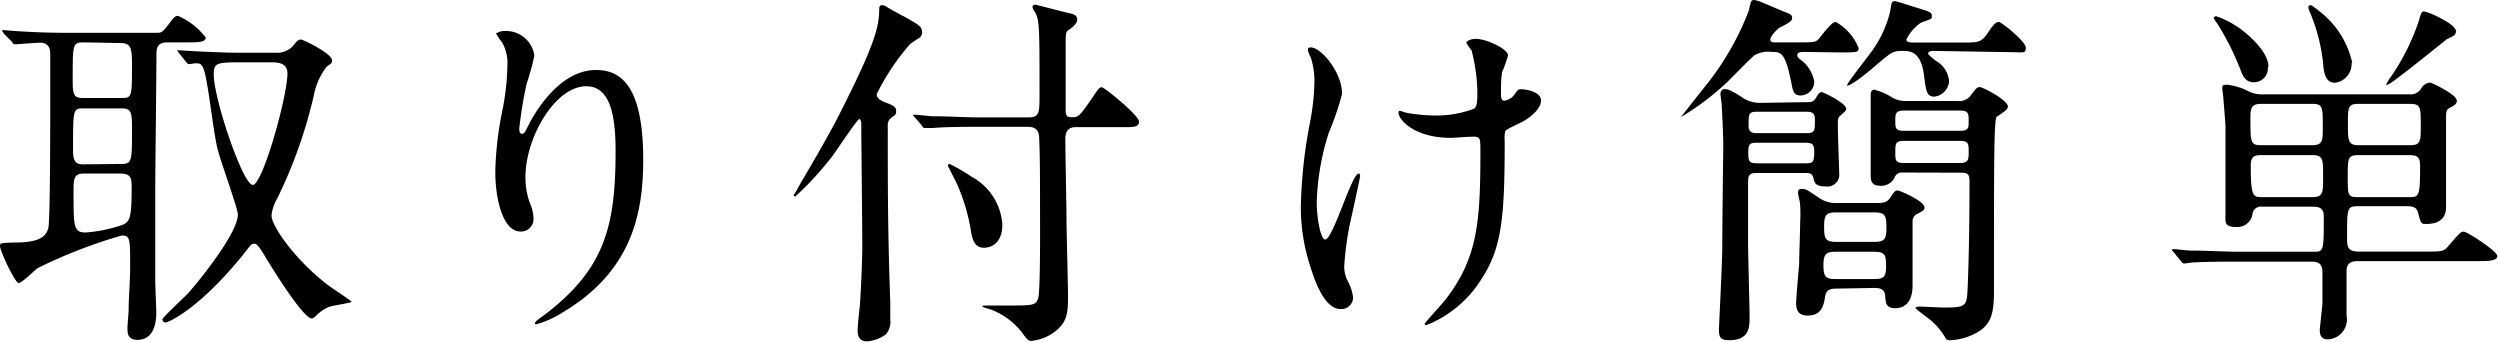
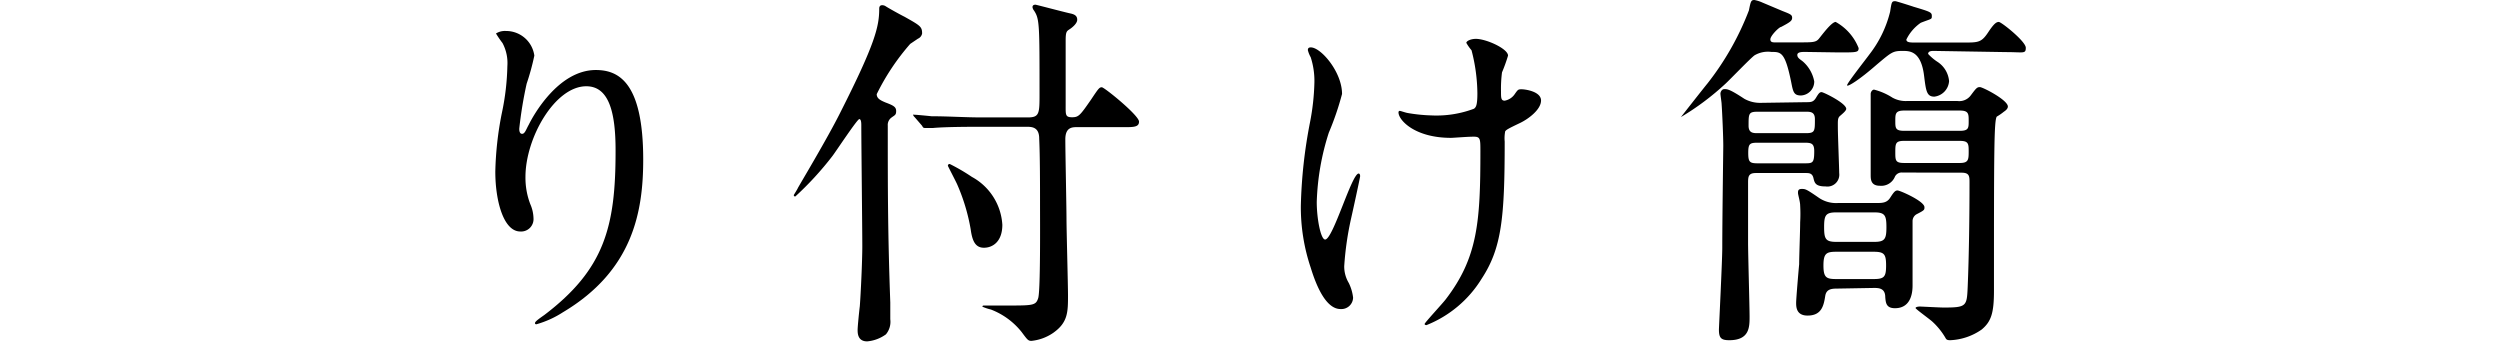
<svg xmlns="http://www.w3.org/2000/svg" viewBox="0 0 149.25 20.42">
  <g id="レイヤー_2" data-name="レイヤー 2">
    <g id="レイヤー_1-2" data-name="レイヤー 1">
-       <path d="M.22,2c0-.06-.09-.11-.09-.15s0-.05.09-.05.81.07,1,.07c1.08.07,2,.09,3,.09H9.29c.33,0,.39,0,.74-.46s.4-.55.6-.55a4.11,4.11,0,0,1,1.65,1.29c0,.29-.46.29-1.17.29H10c-.59,0-.66.31-.66.73,0,1.25-.07,6.79-.07,7.92,0,4.31,0,4.77,0,5.63,0,.29.06,1.58.06,1.85s0,1.63-1.12,1.63c-.6,0-.6-.42-.6-.69s.07-.94.07-1.1c0-.79.09-1.6.09-2.66,0-1.6,0-1.78-.51-1.78a30.21,30.21,0,0,0-5,1.94c-.2.13-.95.9-1.15.9S0,15,0,14.68c0-.18.09-.18.88-.2,1.65,0,1.87-.46,2-.84S3,6.29,3,5.46c0-.51,0-2.07,0-2.23s0-.68-.6-.68c-.2,0-1.32.09-1.47.09s-.13,0-.2-.13ZM5,10.36c-.61,0-.61.35-.61,1.15,0,2,0,2.37.72,2.37a8.71,8.71,0,0,0,2.22-.46c.42-.2.53-.42.53-2.18,0-.53,0-.88-.66-.88ZM5,2.53c-.66,0-.66.11-.66,2.11,0,.93,0,1.21.61,1.21H7.28c.6,0,.6-.09.6-2,0-1-.07-1.28-.69-1.28ZM7.17,9.79c.71,0,.71-.11.71-2,0-1,0-1.32-.6-1.32H5c-.64,0-.64,0-.64,2.55,0,.68.24.79.59.79Zm3.5-6.64C10.58,3,10.56,3,10.56,3s0,0,.09,0l1,.06c1.8.09,2.4.09,3,.09h1.83a1.28,1.28,0,0,0,1.14-.57c.16-.18.22-.22.35-.22s1.85.84,1.85,1.23c0,.16,0,.18-.31.38a4,4,0,0,0-.77,1.71,28.45,28.45,0,0,1-2.2,6.19,2.39,2.39,0,0,0-.33,1c0,.66,1.54,2.8,3.48,4.23.2.15,1.3.86,1.3.92s-1.15.22-1.37.31a2.34,2.34,0,0,0-.74.51c-.09.08-.18.17-.27.17-.5,0-2.31-2.9-2.86-3.83-.24-.37-.39-.63-.57-.63s-.2.06-.7.7C11.77,18.57,10,19.25,9.9,19.25a.18.18,0,0,1-.2-.2c0-.08,1.26-1.27,1.5-1.51s3-3.52,3-4.73c0-.38-1.12-3.42-1.25-4.07-.22-1.08-.42-2.82-.62-3.9S12,3.78,11.64,3.78l-.35.05c-.09,0-.13-.07-.2-.16Zm3.94.57c-1.65,0-1.85,0-1.85.72,0,1.46,1.74,6.6,2.33,6.6s2.07-5.28,2.07-6.66c0-.66-.64-.66-1-.66Z" />
      <path d="M35,5.15c-1.87,0-3.63,3.08-3.63,5.41a4.4,4.4,0,0,0,.29,1.63,2.23,2.23,0,0,1,.19.84.74.74,0,0,1-.79.79c-1,0-1.49-1.83-1.49-3.57a19.84,19.84,0,0,1,.39-3.5,14.76,14.76,0,0,0,.33-2.81A2.53,2.53,0,0,0,30,2.57,6.25,6.25,0,0,1,29.61,2a1,1,0,0,1,.6-.15A1.7,1.7,0,0,1,31.9,3.32,14.52,14.52,0,0,1,31.44,5,24.54,24.54,0,0,0,31,7.68c0,.07,0,.31.17.31s.24-.27.4-.55c.24-.49,1.74-3.26,4-3.26,1.36,0,2.83.73,2.83,5.35,0,3.1-.61,6.62-4.79,9.11a5.8,5.8,0,0,1-1.59.72s-.08,0-.08-.06,0-.11.55-.49c3.6-2.73,4.26-5.28,4.26-9.77C36.76,6.62,36.32,5.15,35,5.15Z" />
      <path d="M54.8,2.31l-.46.31a13.74,13.74,0,0,0-2,3c0,.26.22.37.53.5.48.18.63.27.63.51s-.08.24-.28.39A.54.54,0,0,0,53,7.5c0,3.88,0,6.36.15,10.56,0,.16,0,.86,0,1a1.17,1.17,0,0,1-.26.9,2.22,2.22,0,0,1-1.12.42c-.55,0-.57-.46-.57-.68s.1-1.19.13-1.41c.06-.79.15-2.71.15-3.59,0-1-.06-6.07-.06-7.22,0-.1,0-.37-.12-.37s-1.38,1.91-1.6,2.2a18.89,18.89,0,0,1-2.22,2.42.08.08,0,0,1-.09-.09s.22-.35.24-.41,1.76-2.95,2.55-4.54C52.25,2.6,52.49,1.58,52.49.51c0-.14.07-.2.18-.2a.39.39,0,0,1,.2.06C53,.46,53.79.9,54,1c.94.53,1.05.59,1.05,1A.42.42,0,0,1,54.8,2.31Zm9.51,5.28c-.29,0-.71,0-.71.73s.07,4.09.07,4.75.09,3.92.09,4.55c0,1,0,1.63-.88,2.25a2.78,2.78,0,0,1-1.3.48c-.2,0-.24-.06-.59-.53a4.31,4.31,0,0,0-1.83-1.34,3,3,0,0,1-.51-.17c0-.07.07-.07.09-.07l1.34,0c1.59,0,1.76,0,1.9-.44s.11-4.53.11-5.61,0-2.88-.05-3.92c0-.63-.37-.7-.7-.7H58.48c-.51,0-2,0-2.77.07l-.49,0c-.06,0-.11,0-.17-.13l-.44-.51c-.09-.09-.09-.11-.09-.15s0,0,.09,0,.83.07,1,.09c1,0,2,.07,3,.07h2.75c.7,0,.7-.24.7-1.43,0-4.14,0-4.45-.33-4.95a.41.41,0,0,1-.09-.2c0-.15.14-.15.18-.15s1.78.46,2.07.52.42.16.42.38-.29.46-.46.57-.23.15-.23.66,0,3.34,0,3.89S63.6,7,64,7s.48-.11,1.14-1.06c.44-.66.49-.73.64-.73S68,6.89,68,7.26s-.4.33-1.19.33ZM56.59,9.9a.1.1,0,0,1,.11-.11,11.58,11.58,0,0,1,1.32.77,3.49,3.49,0,0,1,1.82,2.86c0,1-.57,1.37-1.1,1.37s-.7-.44-.79-1.1A11.53,11.53,0,0,0,57.14,11C57.05,10.8,56.59,9.92,56.59,9.9Z" />
      <path d="M80.12,5.61a17,17,0,0,1-.79,2.31,14.91,14.91,0,0,0-.72,4.14c0,1,.24,2.24.5,2.24.47,0,1.59-3.94,2-3.94.07,0,.09.09.09.16s-.44,2.09-.53,2.48a18.47,18.47,0,0,0-.42,2.89,1.92,1.92,0,0,0,.27,1,2.65,2.65,0,0,1,.26.88.7.7,0,0,1-.75.68c-.83,0-1.41-1.26-1.78-2.47a11.31,11.31,0,0,1-.59-3.69,29.27,29.27,0,0,1,.55-5,14,14,0,0,0,.26-2.37,4.58,4.58,0,0,0-.22-1.5A1.75,1.75,0,0,1,78.08,3c0-.06,0-.17.17-.17C78.85,2.82,80.12,4.29,80.12,5.61Zm9.71,2.84c0,4.55-.18,6.36-1.37,8.18a6.83,6.83,0,0,1-3.3,2.78s-.11,0-.11-.07,1.08-1.23,1.26-1.47c1.91-2.49,2.07-4.62,2.07-8.83,0-.75,0-.88-.4-.88s-1.19.07-1.36.07c-2.16,0-3.13-1.06-3.13-1.52,0,0,0-.09.07-.09s.35.11.5.13a9.77,9.77,0,0,0,1.39.14A6.36,6.36,0,0,0,88,6.49c.11-.09.2-.18.2-.92A10.47,10.47,0,0,0,87.85,3a2.75,2.75,0,0,1-.31-.44c0-.11.26-.24.57-.24.62,0,1.92.59,1.92,1a9.63,9.63,0,0,1-.36,1,7.58,7.58,0,0,0-.06,1.14c0,.38,0,.55.22.55a.92.92,0,0,0,.57-.35c.22-.31.22-.33.44-.33S92,5.46,92,6s-.75,1.1-1.25,1.34c-.69.33-.82.4-.89.5A2.21,2.21,0,0,0,89.83,8.45Z" />
      <path d="M107.76,3.1c-.18,0-.46,0-.46.18s.17.26.33.39a2.08,2.08,0,0,1,.68,1.19.83.83,0,0,1-.79.84c-.42,0-.47-.2-.58-.77-.37-1.83-.61-1.83-1.19-1.83a1.58,1.58,0,0,0-1,.2c-.22.15-1.45,1.43-1.73,1.69a15.78,15.78,0,0,1-2.67,2,0,0,0,0,1,0,0s1.34-1.71,1.58-2A16.71,16.71,0,0,0,104.41.62c.11-.55.13-.62.33-.62a2.11,2.11,0,0,1,.47.15l1.21.51c.46.18.57.22.57.4s-.11.26-.66.55c-.11,0-.64.52-.64.74s.22.18.51.18h1.21c.81,0,1,0,1.18-.22s.75-1,1-1a3.07,3.07,0,0,1,1.37,1.56c0,.26-.11.26-1.17.26Zm.06,3c.29,0,.44,0,.6-.27s.22-.33.33-.33,1.47.66,1.47,1c0,.11-.22.29-.37.42s-.13.29-.13.71.08,2.42.08,2.7a.71.71,0,0,1-.81.8c-.62,0-.66-.22-.73-.51s-.28-.29-.44-.29h-3c-.44,0-.46.22-.46.58V14.5c0,.7.09,3.78.09,4.4s0,1.41-1.21,1.41c-.49,0-.62-.13-.62-.64,0-.09.2-4.11.2-4.88,0-1.74.06-5.92.06-6.08,0-.57-.06-1.91-.1-2.51,0-.08-.07-.52-.07-.61s.07-.27.24-.27.31,0,1.19.58a1.93,1.93,0,0,0,1,.24Zm-2.88,2.42c-.48,0-.57.06-.57.61s.09.62.57.62h2.77c.51,0,.6,0,.6-.73,0-.48-.2-.5-.6-.5Zm0-1.85c-.55,0-.55.11-.55.84,0,.44.29.44.55.44h2.86c.55,0,.55-.11.55-.84,0-.44-.28-.44-.55-.44Zm4.69,10.56c-.38,0-.6.09-.66.42-.09.57-.2,1.19-1.06,1.19-.68,0-.68-.53-.68-.77s.15-2,.18-2.29c0-.51.06-2,.06-2.51a8.7,8.7,0,0,0,0-1c0-.24-.13-.64-.13-.75s0-.24.22-.24.26,0,1,.51a1.82,1.82,0,0,0,1.17.33H112c.36,0,.64,0,.84-.31s.29-.44.44-.44,1.61.64,1.61,1c0,.16,0,.18-.47.42a.47.47,0,0,0-.24.42c0,.53,0,3.19,0,3.81,0,.26,0,1.38-1.05,1.38-.53,0-.55-.33-.58-.66,0-.55-.41-.55-.68-.55Zm0-2.2c-.59,0-.77.09-.77.82s.18.81.77.81h2.22c.64,0,.75-.13.75-.81s-.11-.82-.75-.82Zm2.27-.59c.63,0,.72-.18.72-.88s-.09-.88-.72-.88h-2.27c-.64,0-.73.17-.73.88s.09.88.73.88Zm3.56-11.4c-.13,0-.35,0-.35.18a2.92,2.92,0,0,0,.57.48,1.53,1.53,0,0,1,.68,1.14,1,1,0,0,1-.88.93c-.46,0-.5-.35-.61-1.23-.18-1.5-.86-1.5-1.28-1.5-.59,0-.66.07-1.54.81-1.06.93-1.78,1.37-1.78,1.24s1.14-1.57,1.34-1.85A6.77,6.77,0,0,0,112.84.7c.09-.57.09-.63.31-.63.06,0,1,.3,1.08.33,1,.3,1.1.33,1.1.55s0,.15-.66.41a2.59,2.59,0,0,0-.86,1c0,.18.24.18.55.18h2.86c.92,0,1.08,0,1.52-.68.3-.44.44-.55.59-.55s1.61,1.16,1.61,1.54-.13.26-1.19.26Zm-1.89,7.26a.45.45,0,0,0-.44.24.88.88,0,0,1-.9.55c-.55,0-.55-.39-.55-.66s0-1.18,0-1.43c0-.48,0-1.78,0-2.46,0-.13,0-.79,0-.93s.11-.26.2-.26a3.76,3.76,0,0,1,1.1.48,1.63,1.63,0,0,0,.88.2h3a.85.85,0,0,0,.79-.33c.33-.44.38-.5.55-.5s1.67.77,1.67,1.16c0,.13-.13.24-.24.31a3,3,0,0,1-.42.29c-.17.22-.17,2.17-.17,10.38,0,1.34-.16,1.85-.73,2.33a3.53,3.53,0,0,1-1.87.64c-.11,0-.22,0-.28-.11a4.13,4.13,0,0,0-.8-1c-.2-.18-1-.75-1-.81s.14-.09.25-.09,1.19.06,1.43.06c1.36,0,1.38-.08,1.43-1.21.08-1.87.11-4.35.11-6.24,0-.38,0-.6-.47-.6Zm.11-3.7c-.53,0-.53.2-.53.62s0,.59.53.59H117c.53,0,.53-.17.53-.59s0-.62-.53-.62Zm0,1.81c-.51,0-.53.15-.53.66s0,.66.53.66H117c.5,0,.53-.18.53-.66s0-.66-.53-.66Z" />
-       <path d="M133.39,15.62c-1.76,0-2.42.05-2.53.05a3.78,3.78,0,0,1-.47.06c-.08,0-.13-.06-.19-.15l-.42-.51c-.09-.09-.11-.11-.11-.13a.08.08,0,0,1,.09-.07c.15,0,.83.09,1,.09,1.08,0,2,.07,3,.07h4.33c.64,0,.64,0,.64-2.14,0-.55-.42-.55-.66-.55h-3a.51.51,0,0,0-.59.38.91.91,0,0,1-1,.83c-.62,0-.62-.26-.62-.48s0-5.41,0-5.59c-.06-.86-.11-1.39-.13-1.67,0-.09-.06-.42-.06-.57s.06-.18.3-.18a3.73,3.73,0,0,1,1.19.35,1.79,1.79,0,0,0,1,.22h8.65a.74.74,0,0,0,.75-.37.66.66,0,0,1,.52-.33c.07,0,1.59.7,1.59,1.08,0,.19-.07.24-.44.44-.16.08-.2.19-.2.52V9.29c0,.48,0,2.64,0,3.08,0,1-.94,1-1.21,1s-.28,0-.48-.73c-.09-.28-.33-.33-.64-.33h-2.9c-.68,0-.68.09-.68,1.81,0,.57,0,.9.68.9h4c1,0,1.1,0,1.4-.37.64-.73.69-.82.89-.82s2,1.17,2,1.45-.44.31-1.17.31h-7.17c-.66,0-.66.4-.66.64,0,.42,0,2.24,0,2.62A1.19,1.19,0,0,1,139,20.26c-.37,0-.51-.17-.51-.57,0-.06.14-1.32.16-1.56,0-.62,0-1.76,0-1.85,0-.48-.18-.66-.64-.66Zm2-11.62a.83.83,0,0,1-.83.91c-.47,0-.64-.31-.8-.73a15.91,15.91,0,0,0-1.4-2.79,1.75,1.75,0,0,1-.2-.31c0-.07.09-.11.15-.11a5.09,5.09,0,0,1,1.17.57C133.58,1.58,135.43,2.86,135.43,4Zm2.62,4.67c.66,0,.66-.26.66-1.08,0-1.23,0-1.39-.66-1.39h-3c-.61,0-.66.25-.66.86,0,1.45,0,1.61.66,1.61Zm0,3.1c.68,0,.68-.24.68-1.19,0-1.12,0-1.32-.68-1.32h-3c-.48,0-.64.13-.64.62,0,1.89.14,1.89.71,1.89Zm2.38-8a1.13,1.13,0,0,1-1,1.17c-.57,0-.66-.62-.7-1.17a10.82,10.82,0,0,0-.77-3,.9.9,0,0,1-.11-.35c0-.07.08-.11.15-.11s.77.55,1,.79A5.29,5.29,0,0,1,140.43,3.76Zm3.41,8c.61,0,.68,0,.68-1.85,0-.5-.11-.66-.66-.66h-3c-.66,0-.66.16-.66,1.3s0,1.21.66,1.21Zm-3-5.57c-.63,0-.63.22-.63,1.19s0,1.28.63,1.28h3.08c.64,0,.64-.24.64-1.17,0-1.08,0-1.3-.64-1.3Zm5.81-4.31c0,.2-.06.22-.55.46-.17.14-2.86,2.31-3.36,2.62a.77.77,0,0,1-.25.11c0-.09.25-.46.29-.5a13.39,13.39,0,0,0,1.69-3.41c.11-.42.16-.49.29-.49a4.21,4.21,0,0,1,1,.42C146.1,1.3,146.63,1.61,146.63,1.89Z" />
    </g>
  </g>
</svg>